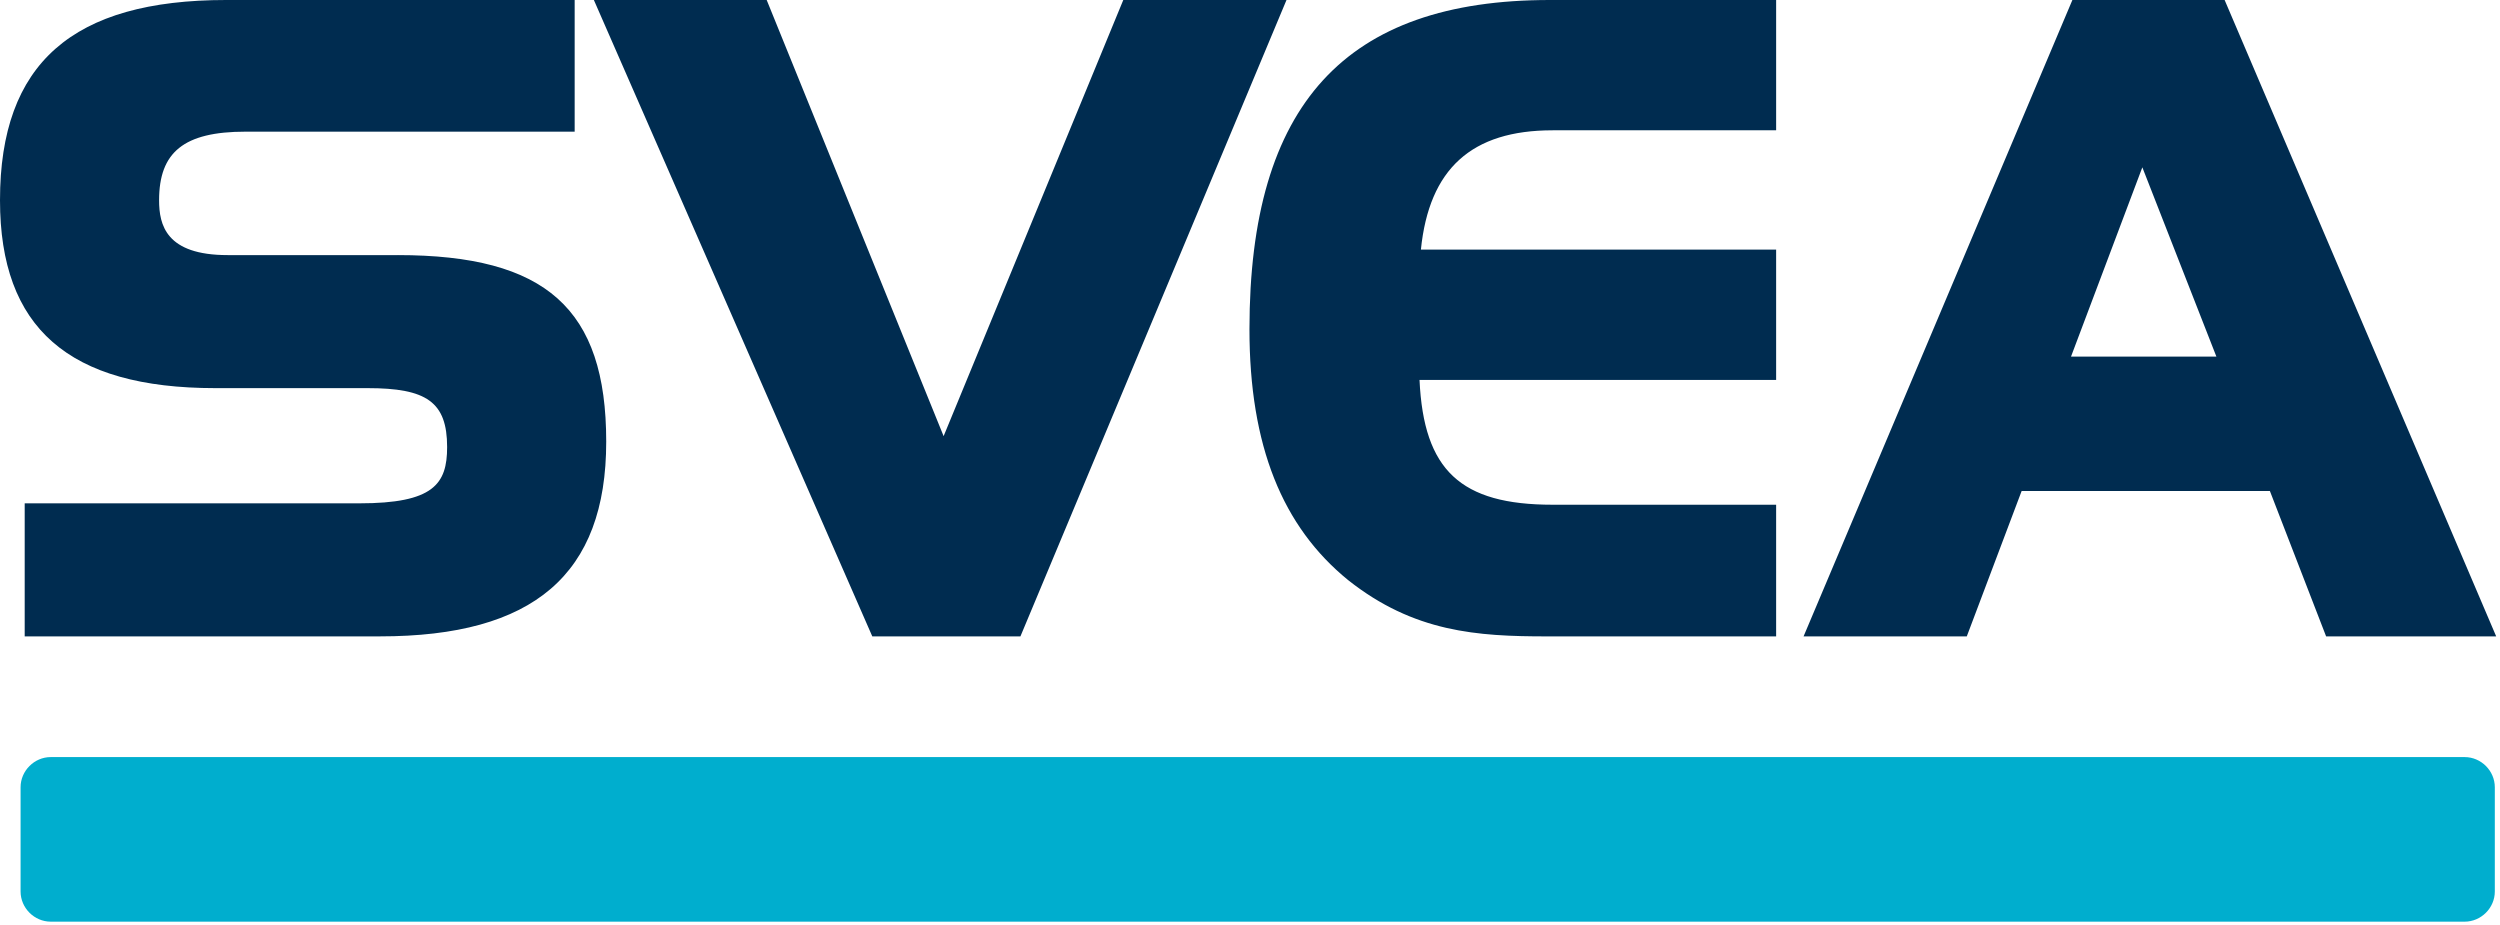
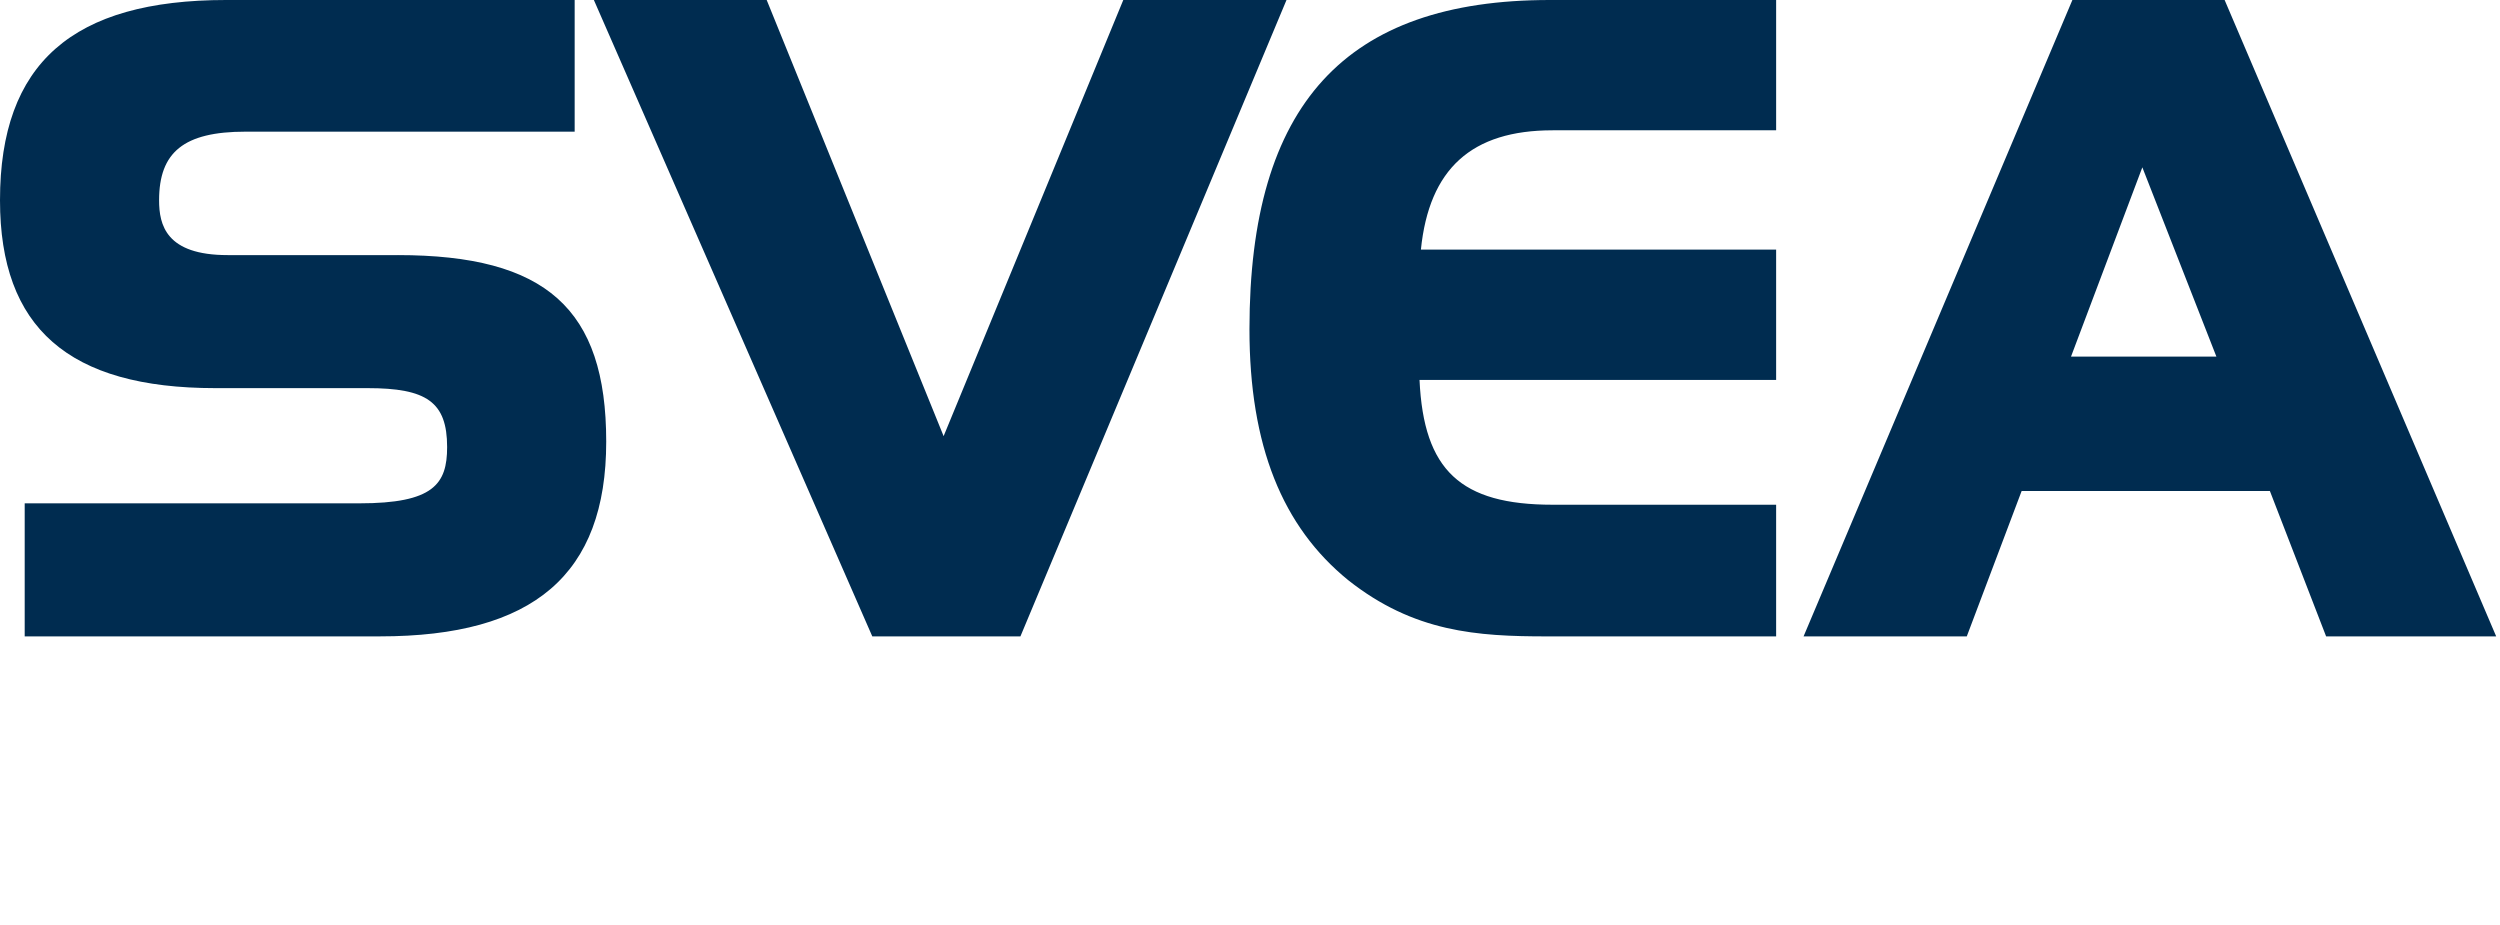
<svg xmlns="http://www.w3.org/2000/svg" fill="none" height="91" viewBox="0 0 246 91" width="246">
  <path d="m39.138 25.102h-16.735c-6.073 0-6.748-2.969-6.748-5.398 0-4.724 2.429-6.748 8.502-6.748h32.39v-12.956h-34.279c-15.115 0-22.268 6.208-22.268 19.704 0 12.551 6.748 18.489 21.189 18.489h14.98c5.803 0 7.828 1.35 7.828 5.803 0 3.644-1.35 5.533-8.637 5.533h-32.93v13.091h34.954c15.115 0 22.268-6.073 22.268-19.164s-5.938-18.354-20.514-18.354zm71.393-25.102-17.679 42.917-17.41-42.917h-17.005l27.397 62.621h14.575l26.182-62.621zm42.242 12.821h21.999v-12.821h-22.269c-20.108 0-29.556 10.257-29.556 32.39 0 11.472 3.239 19.434 9.717 24.698 6.479 5.128 12.687 5.533 19.57 5.533h22.538v-12.956h-21.999c-9.042 0-12.686-3.374-13.091-12.281h35.09v-12.821h-34.955c.81-7.963 4.994-11.741 12.956-11.741zm51.15-12.821-26.452 62.621h16.06l5.398-14.306h24.428l5.533 14.306h16.735l-26.722-62.621zm-.135 35.089 7.018-18.624 7.287 18.624z" fill="#002c50" />
-   <path d="m4.994 74.497h237.527c1.62 0 2.969 1.35 2.969 2.969v10.257c0 1.619-1.349 2.969-2.969 2.969h-237.527c-1.62 0-2.969-1.35-2.969-2.969v-10.257c0-1.619 1.35-2.969 2.969-2.969z" fill="#00aece" />
</svg>